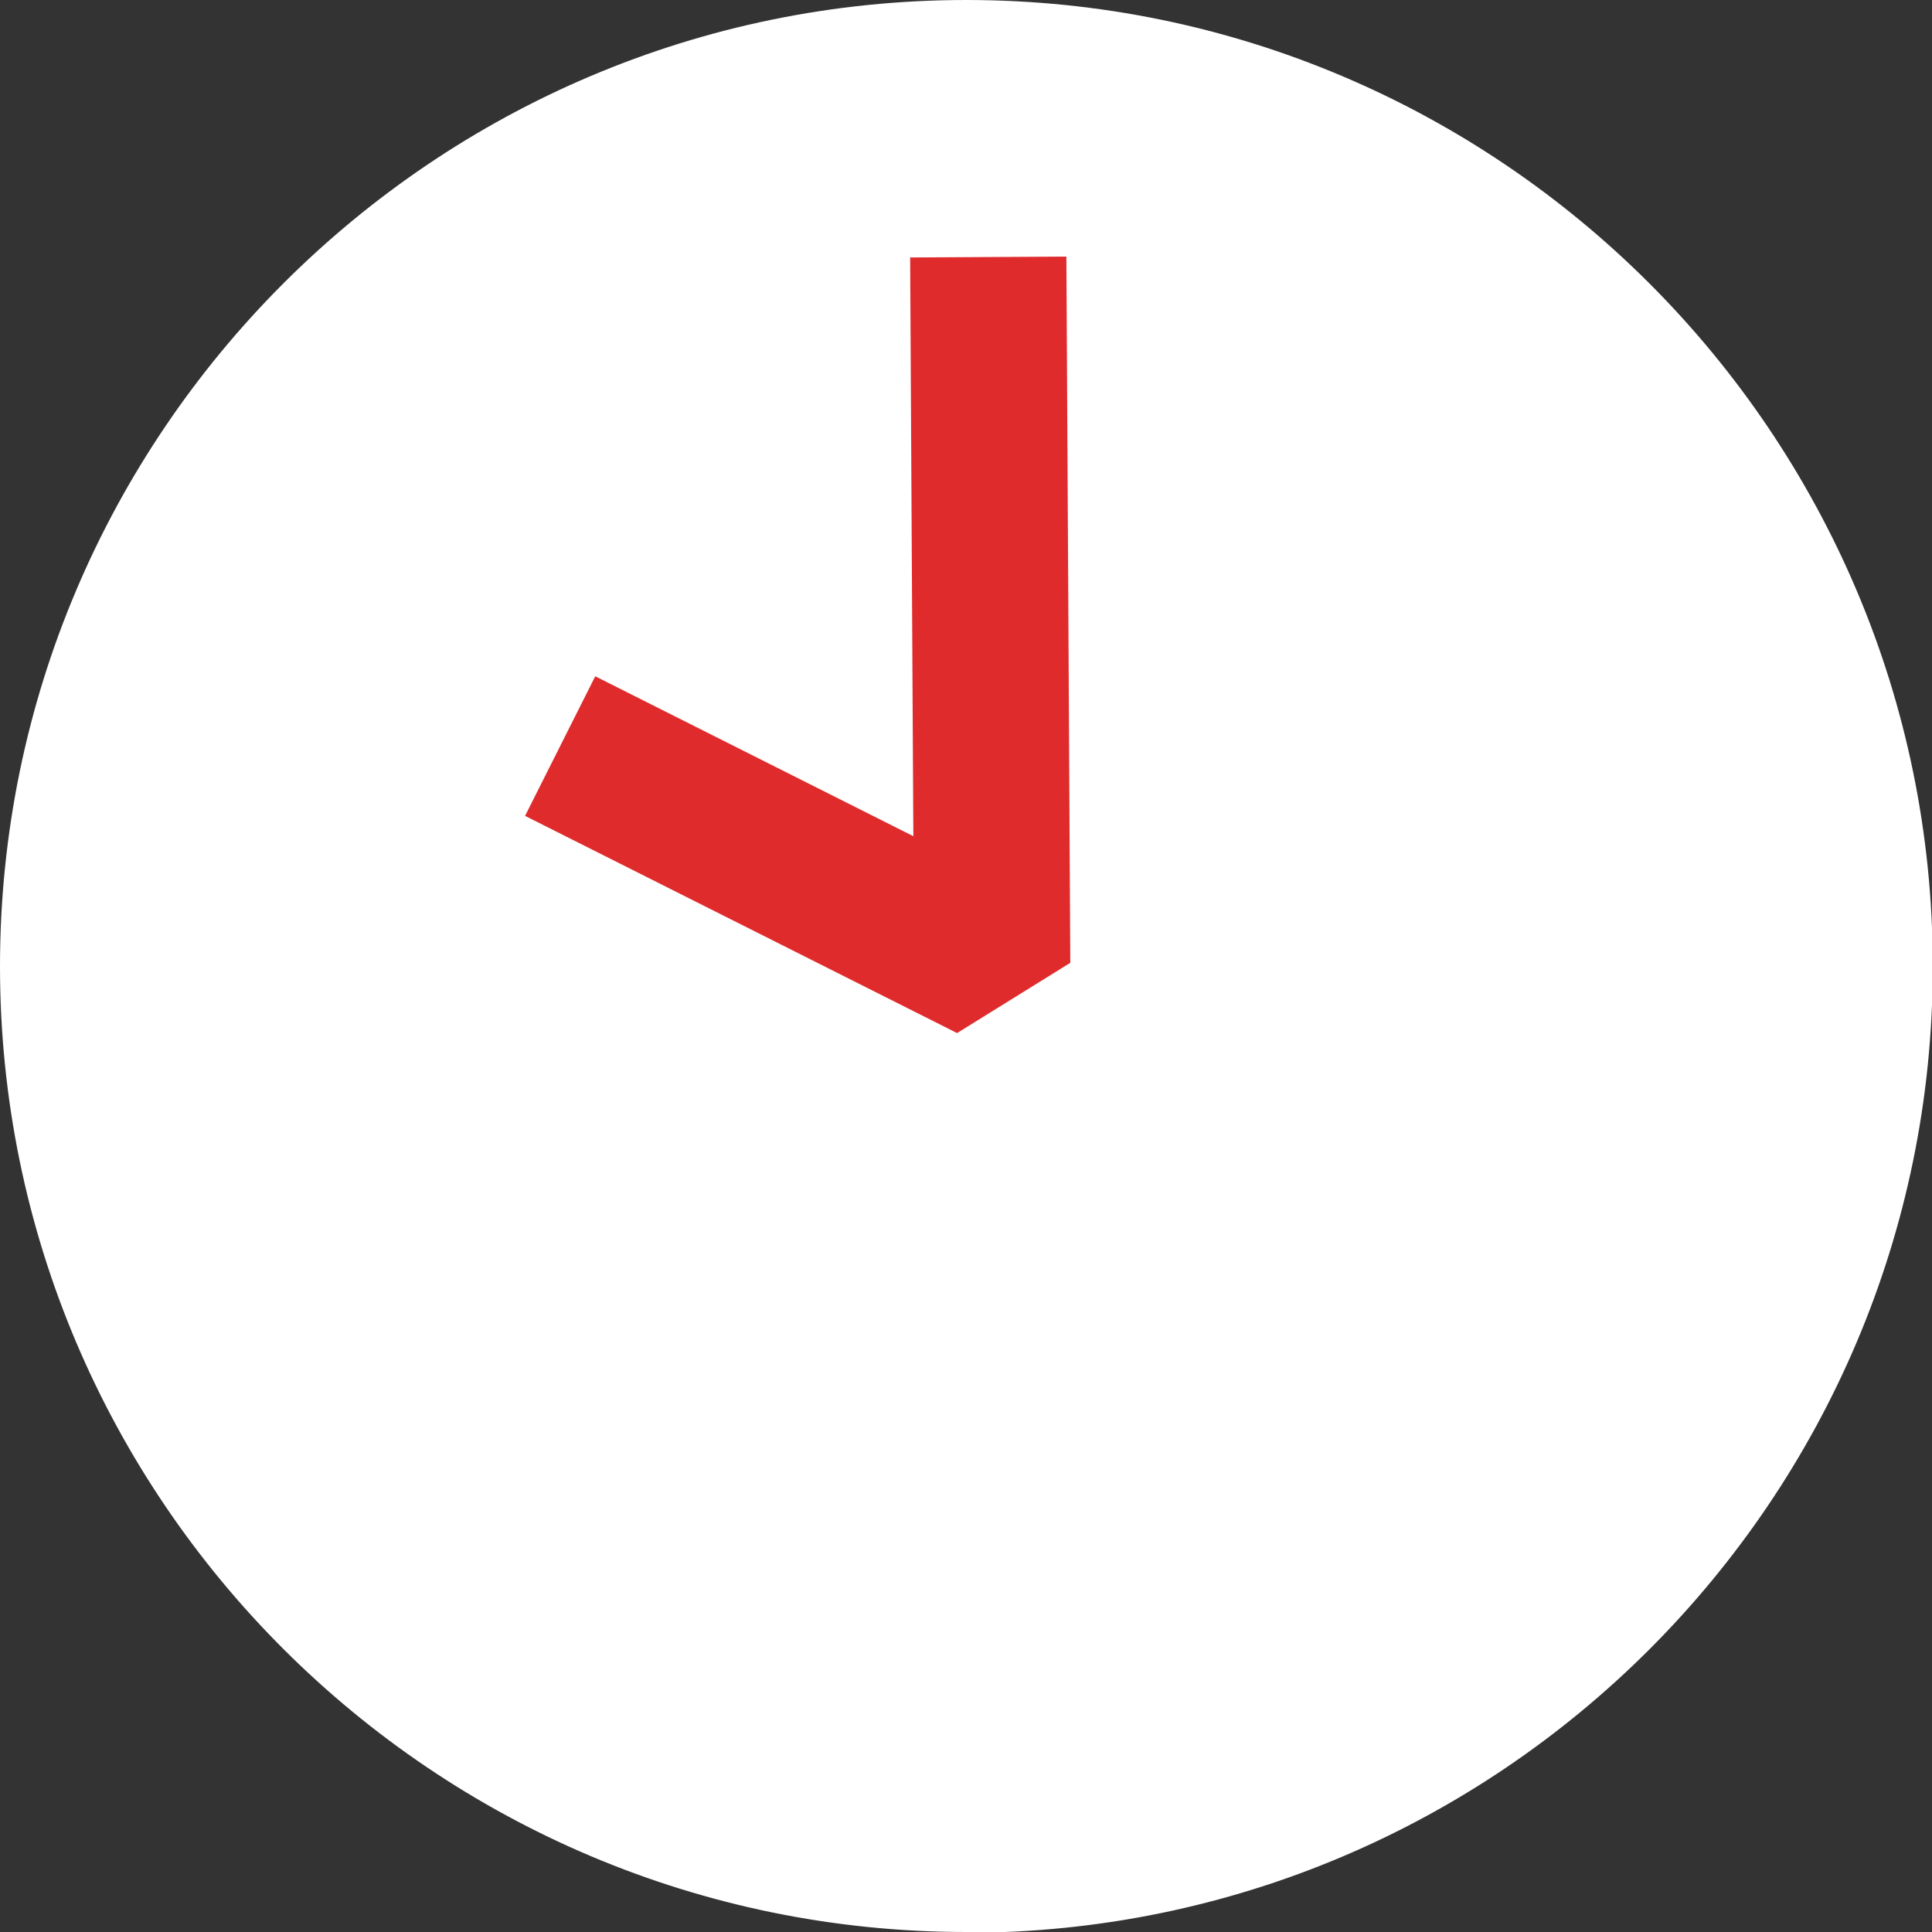
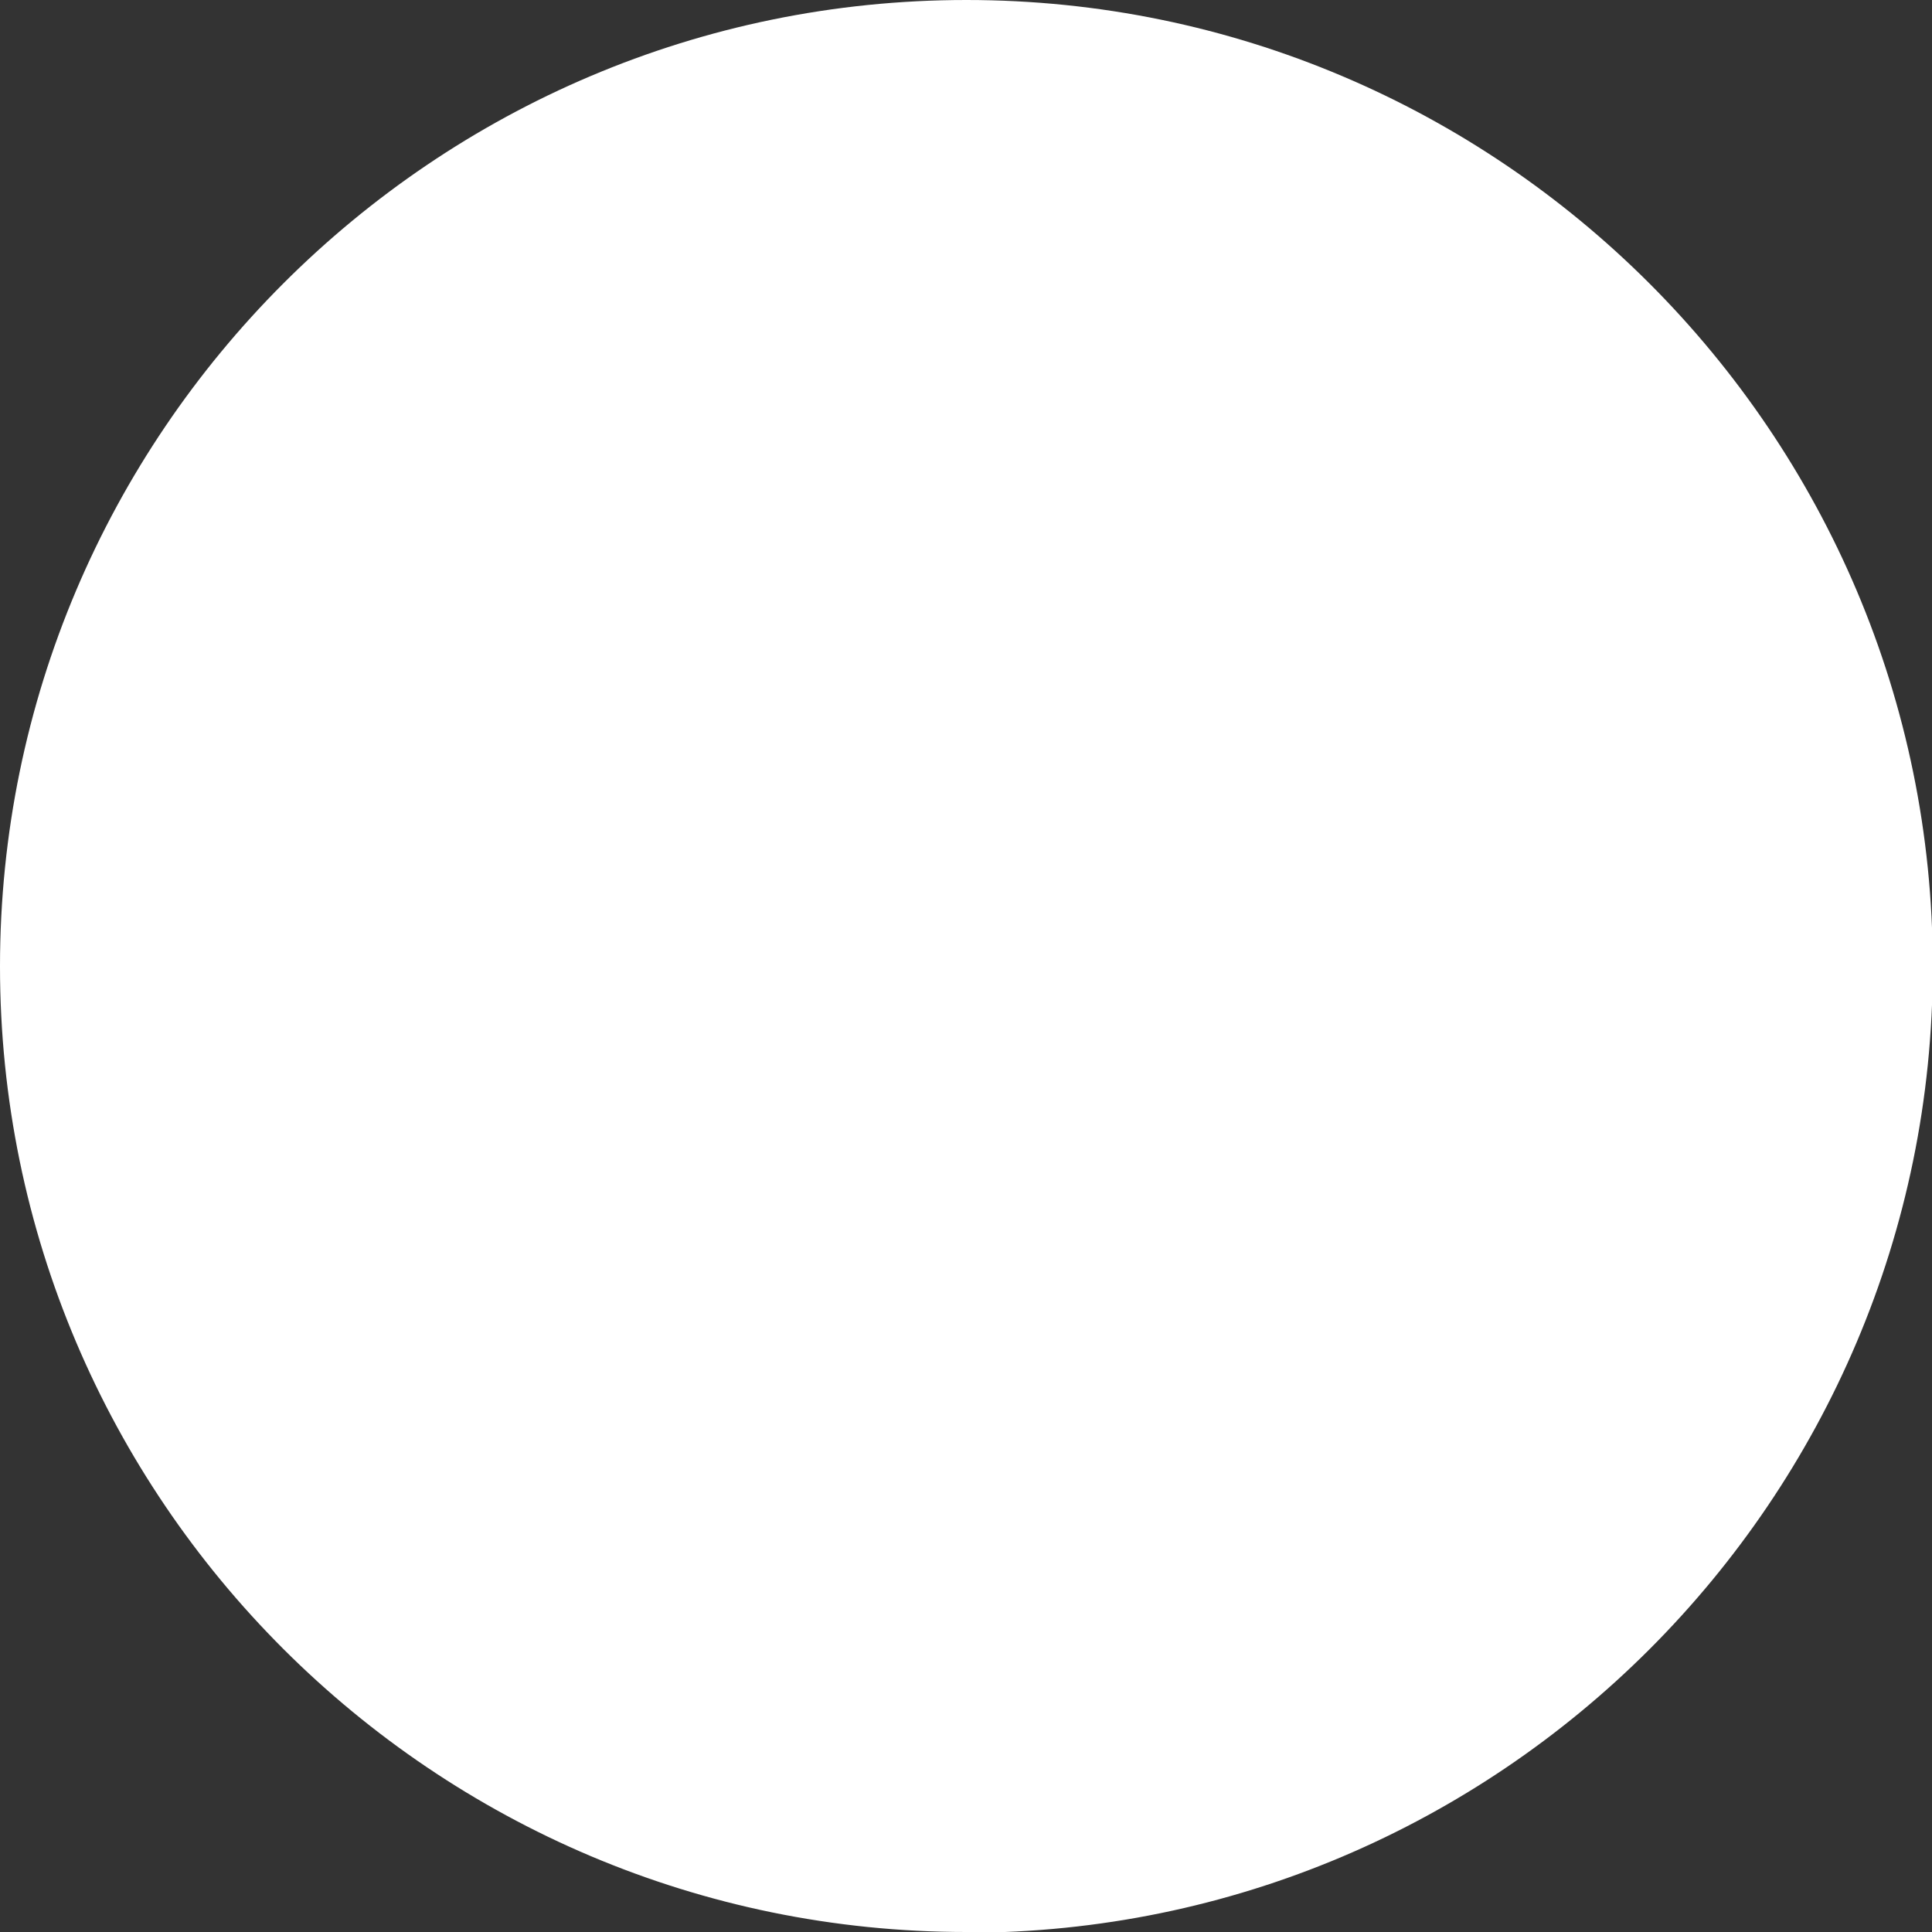
<svg xmlns="http://www.w3.org/2000/svg" viewBox="0 0 24.73 24.73">
  <rect x="0" y="0" width="24.73" height="24.73" fill="#333333" stroke="none" />
-   <path d="M12.37 24.73C5.55 24.73 0 19.19 0 12.37S5.55 0 12.37 0s12.37 5.55 12.37 12.37-5.55 12.37-12.37 12.37z" fill="#fff" />
-   <path fill="none" stroke="#e02b2c" stroke-linejoin="bevel" stroke-width="2" d="M12.65 3.29l.05 9.04-5.53-2.78" />
+   <path d="M12.37 24.73C5.55 24.73 0 19.19 0 12.37S5.55 0 12.37 0s12.37 5.55 12.37 12.37-5.55 12.37-12.37 12.37" fill="#fff" />
</svg>